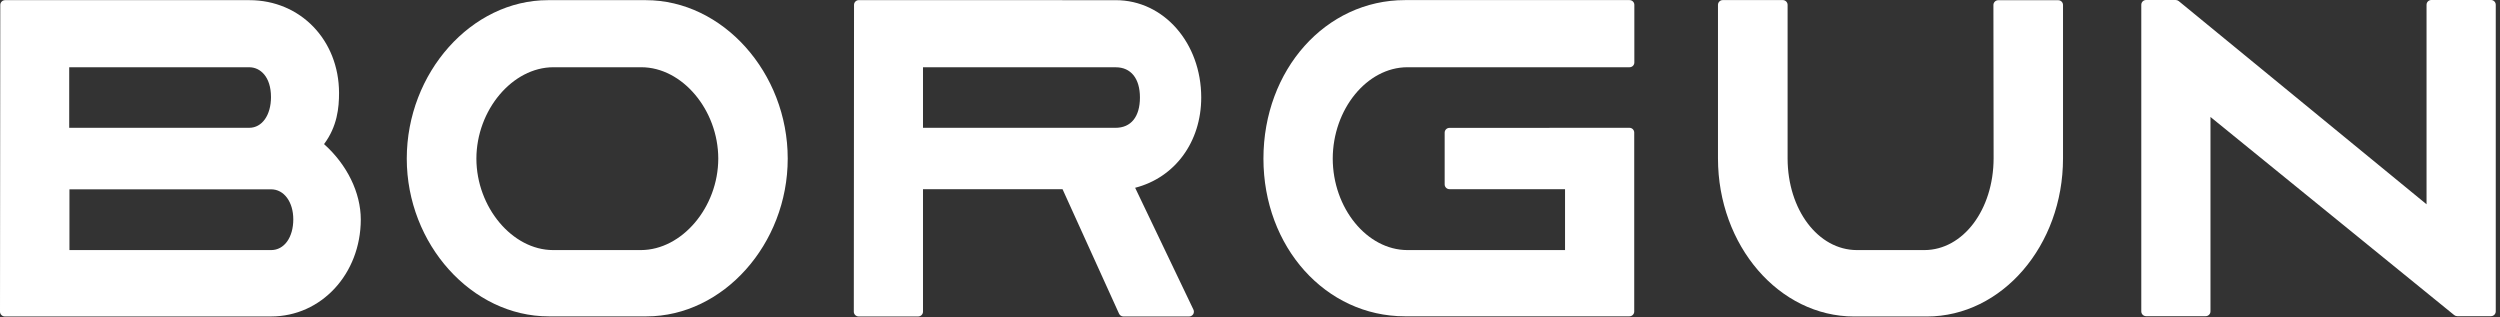
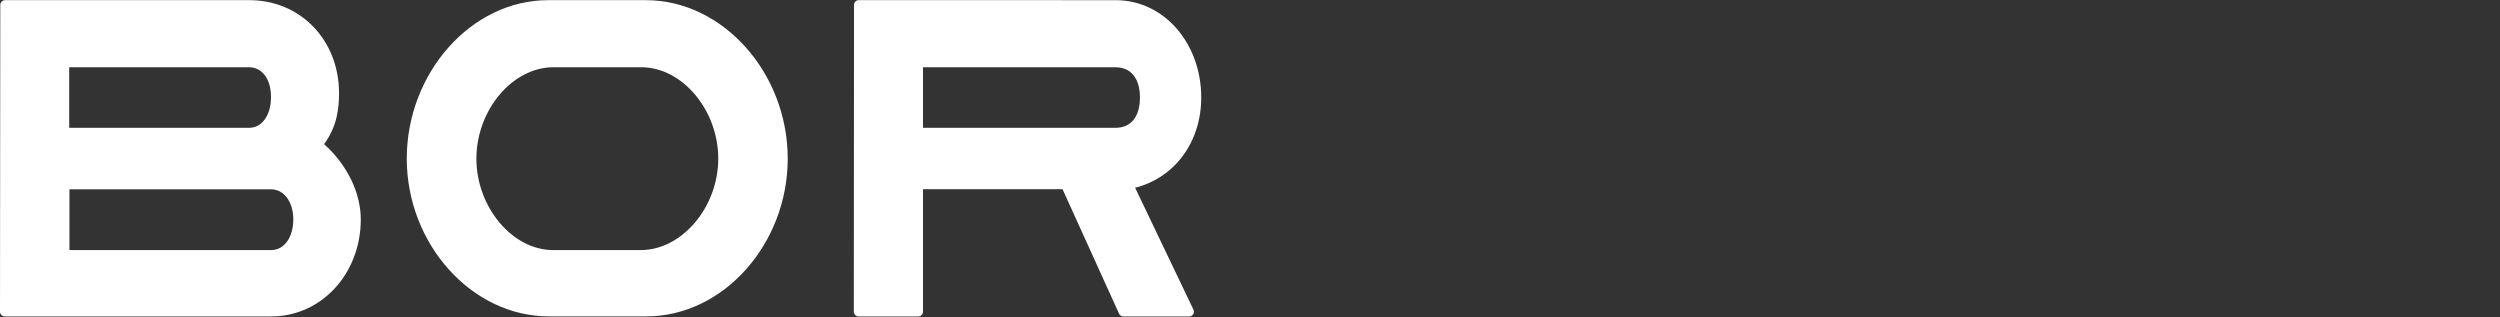
<svg xmlns="http://www.w3.org/2000/svg" width="126px" height="16px" viewBox="0 0 126 16" version="1.1">
  <rect x="0" y="0" width="126" height="16" fill="#333333" stroke="none" />
  <title>borgun-logo</title>
  <desc>Created with Sketch.</desc>
  <defs />
  <g id="Main" stroke="none" stroke-width="1" fill="none" fill-rule="evenodd">
    <g id="Umsoknir-Nytt" transform="translate(-371, -2351)" fill="#FFFFFF">
      <g id="Bottom-Footer-Desktop" transform="translate(0, 2278)">
        <g id="borgun-logo" transform="translate(371, 73)">
          <path d="M0.243,15.949 C0.178,15.949 0.117,15.924 0.072,15.878 C0.026,15.834 0,15.773 0,15.709 L0.015,0.247 C0.015,0.115 0.123,0.008 0.257,0.008 L12.57,0.008 C15.141,0.008 17.082,2.018 17.088,4.683 C17.089,5.421 17.001,6.369 16.332,7.263 C17.492,8.3 18.181,9.705 18.184,11.063 C18.179,13.803 16.194,15.949 13.666,15.949 L0.243,15.949 Z M13.666,12.604 C14.323,12.604 14.782,11.967 14.782,11.055 C14.782,10.178 14.313,9.542 13.665,9.542 L3.5,9.542 L3.5,12.604 L13.666,12.604 Z M12.567,6.441 C13.21,6.438 13.658,5.801 13.658,4.894 C13.658,3.859 13.111,3.392 12.568,3.39 L3.488,3.39 L3.488,6.441 L12.567,6.441 Z" id="Fill-1" />
          <path d="M27.655,15.945 C23.778,15.945 20.503,12.304 20.501,7.995 C20.503,3.665 23.762,0.008 27.618,0.008 L32.552,0.008 C36.427,0.008 39.701,3.665 39.701,7.995 C39.701,12.304 36.444,15.945 32.588,15.945 L27.655,15.945 Z M27.892,3.389 C25.828,3.389 24.015,5.542 24.01,7.996 C24.015,10.445 25.819,12.599 27.871,12.604 L32.3,12.604 C34.374,12.599 36.197,10.445 36.201,7.993 C36.197,5.541 34.384,3.389 32.321,3.389 L27.892,3.389 Z" id="Fill-3" />
-           <path d="M123.845,15.935 C123.788,15.935 123.734,15.916 123.691,15.88 L111.408,5.895 L111.408,15.694 C111.408,15.828 111.299,15.935 111.165,15.935 L108.164,15.935 C108.029,15.935 107.921,15.828 107.921,15.694 L107.921,0.24 C107.921,0.107 108.029,0 108.164,0 L109.653,0 C109.709,0 109.765,0.02 109.808,0.055 L122.298,10.296 L122.298,0.24 C122.298,0.107 122.407,0 122.541,0 L125.544,0 C125.678,0 125.786,0.107 125.786,0.24 L125.786,15.694 C125.786,15.828 125.678,15.935 125.544,15.935 L123.845,15.935 Z" id="Fill-5" />
-           <path d="M70.811,15.942 C66.812,15.942 63.679,12.451 63.677,7.995 C63.679,3.515 66.812,0.005 70.811,0.005 L82.128,0.005 C82.263,0.005 82.371,0.112 82.371,0.245 L82.371,3.15 C82.371,3.282 82.263,3.389 82.128,3.389 L70.93,3.389 C68.896,3.393 67.175,5.502 67.17,7.996 C67.175,10.489 68.897,12.6 70.931,12.604 L78.878,12.604 L78.878,9.534 L73.053,9.534 C72.92,9.534 72.811,9.427 72.811,9.294 L72.811,6.685 C72.811,6.552 72.919,6.445 73.053,6.445 L82.122,6.441 C82.187,6.441 82.248,6.466 82.294,6.511 C82.339,6.556 82.365,6.618 82.365,6.681 L82.365,15.702 C82.365,15.835 82.256,15.942 82.122,15.942 L70.811,15.942 Z" id="Fill-7" />
-           <path d="M93.448,15.951 C89.665,15.951 86.588,12.377 86.586,7.983 L86.586,0.245 C86.586,0.112 86.695,0.004 86.829,0.004 L89.853,0.004 C89.986,0.004 90.095,0.112 90.095,0.245 L90.095,7.983 C90.098,10.569 91.631,12.599 93.585,12.604 L96.991,12.604 C98.94,12.599 100.472,10.568 100.478,7.982 L100.468,0.252 C100.468,0.188 100.494,0.127 100.539,0.082 C100.584,0.037 100.646,0.011 100.71,0.011 L103.734,0.011 C103.868,0.011 103.976,0.118 103.976,0.252 L103.976,7.983 C103.976,12.377 100.899,15.951 97.114,15.951 L93.448,15.951 Z" id="Fill-9" />
          <path d="M56.62,15.95 C56.524,15.95 56.438,15.894 56.399,15.808 L53.552,9.535 L46.519,9.535 L46.519,15.709 C46.519,15.842 46.41,15.949 46.276,15.949 L43.275,15.949 C43.21,15.949 43.149,15.924 43.102,15.879 C43.057,15.834 43.032,15.773 43.032,15.709 L43.043,0.245 C43.043,0.113 43.152,0.006 43.286,0.006 L56.237,0.009 C58.65,0.009 60.541,2.163 60.542,4.914 C60.541,7.159 59.215,8.949 57.211,9.464 L60.15,15.607 C60.185,15.681 60.179,15.769 60.136,15.839 C60.091,15.907 60.013,15.95 59.93,15.95 L56.62,15.95 Z M56.221,6.442 C57.004,6.442 57.453,5.884 57.453,4.912 C57.453,3.959 56.999,3.391 56.236,3.391 L46.519,3.391 L46.519,6.442 L56.221,6.442 Z" id="Fill-11" />
        </g>
      </g>
    </g>
  </g>
</svg>